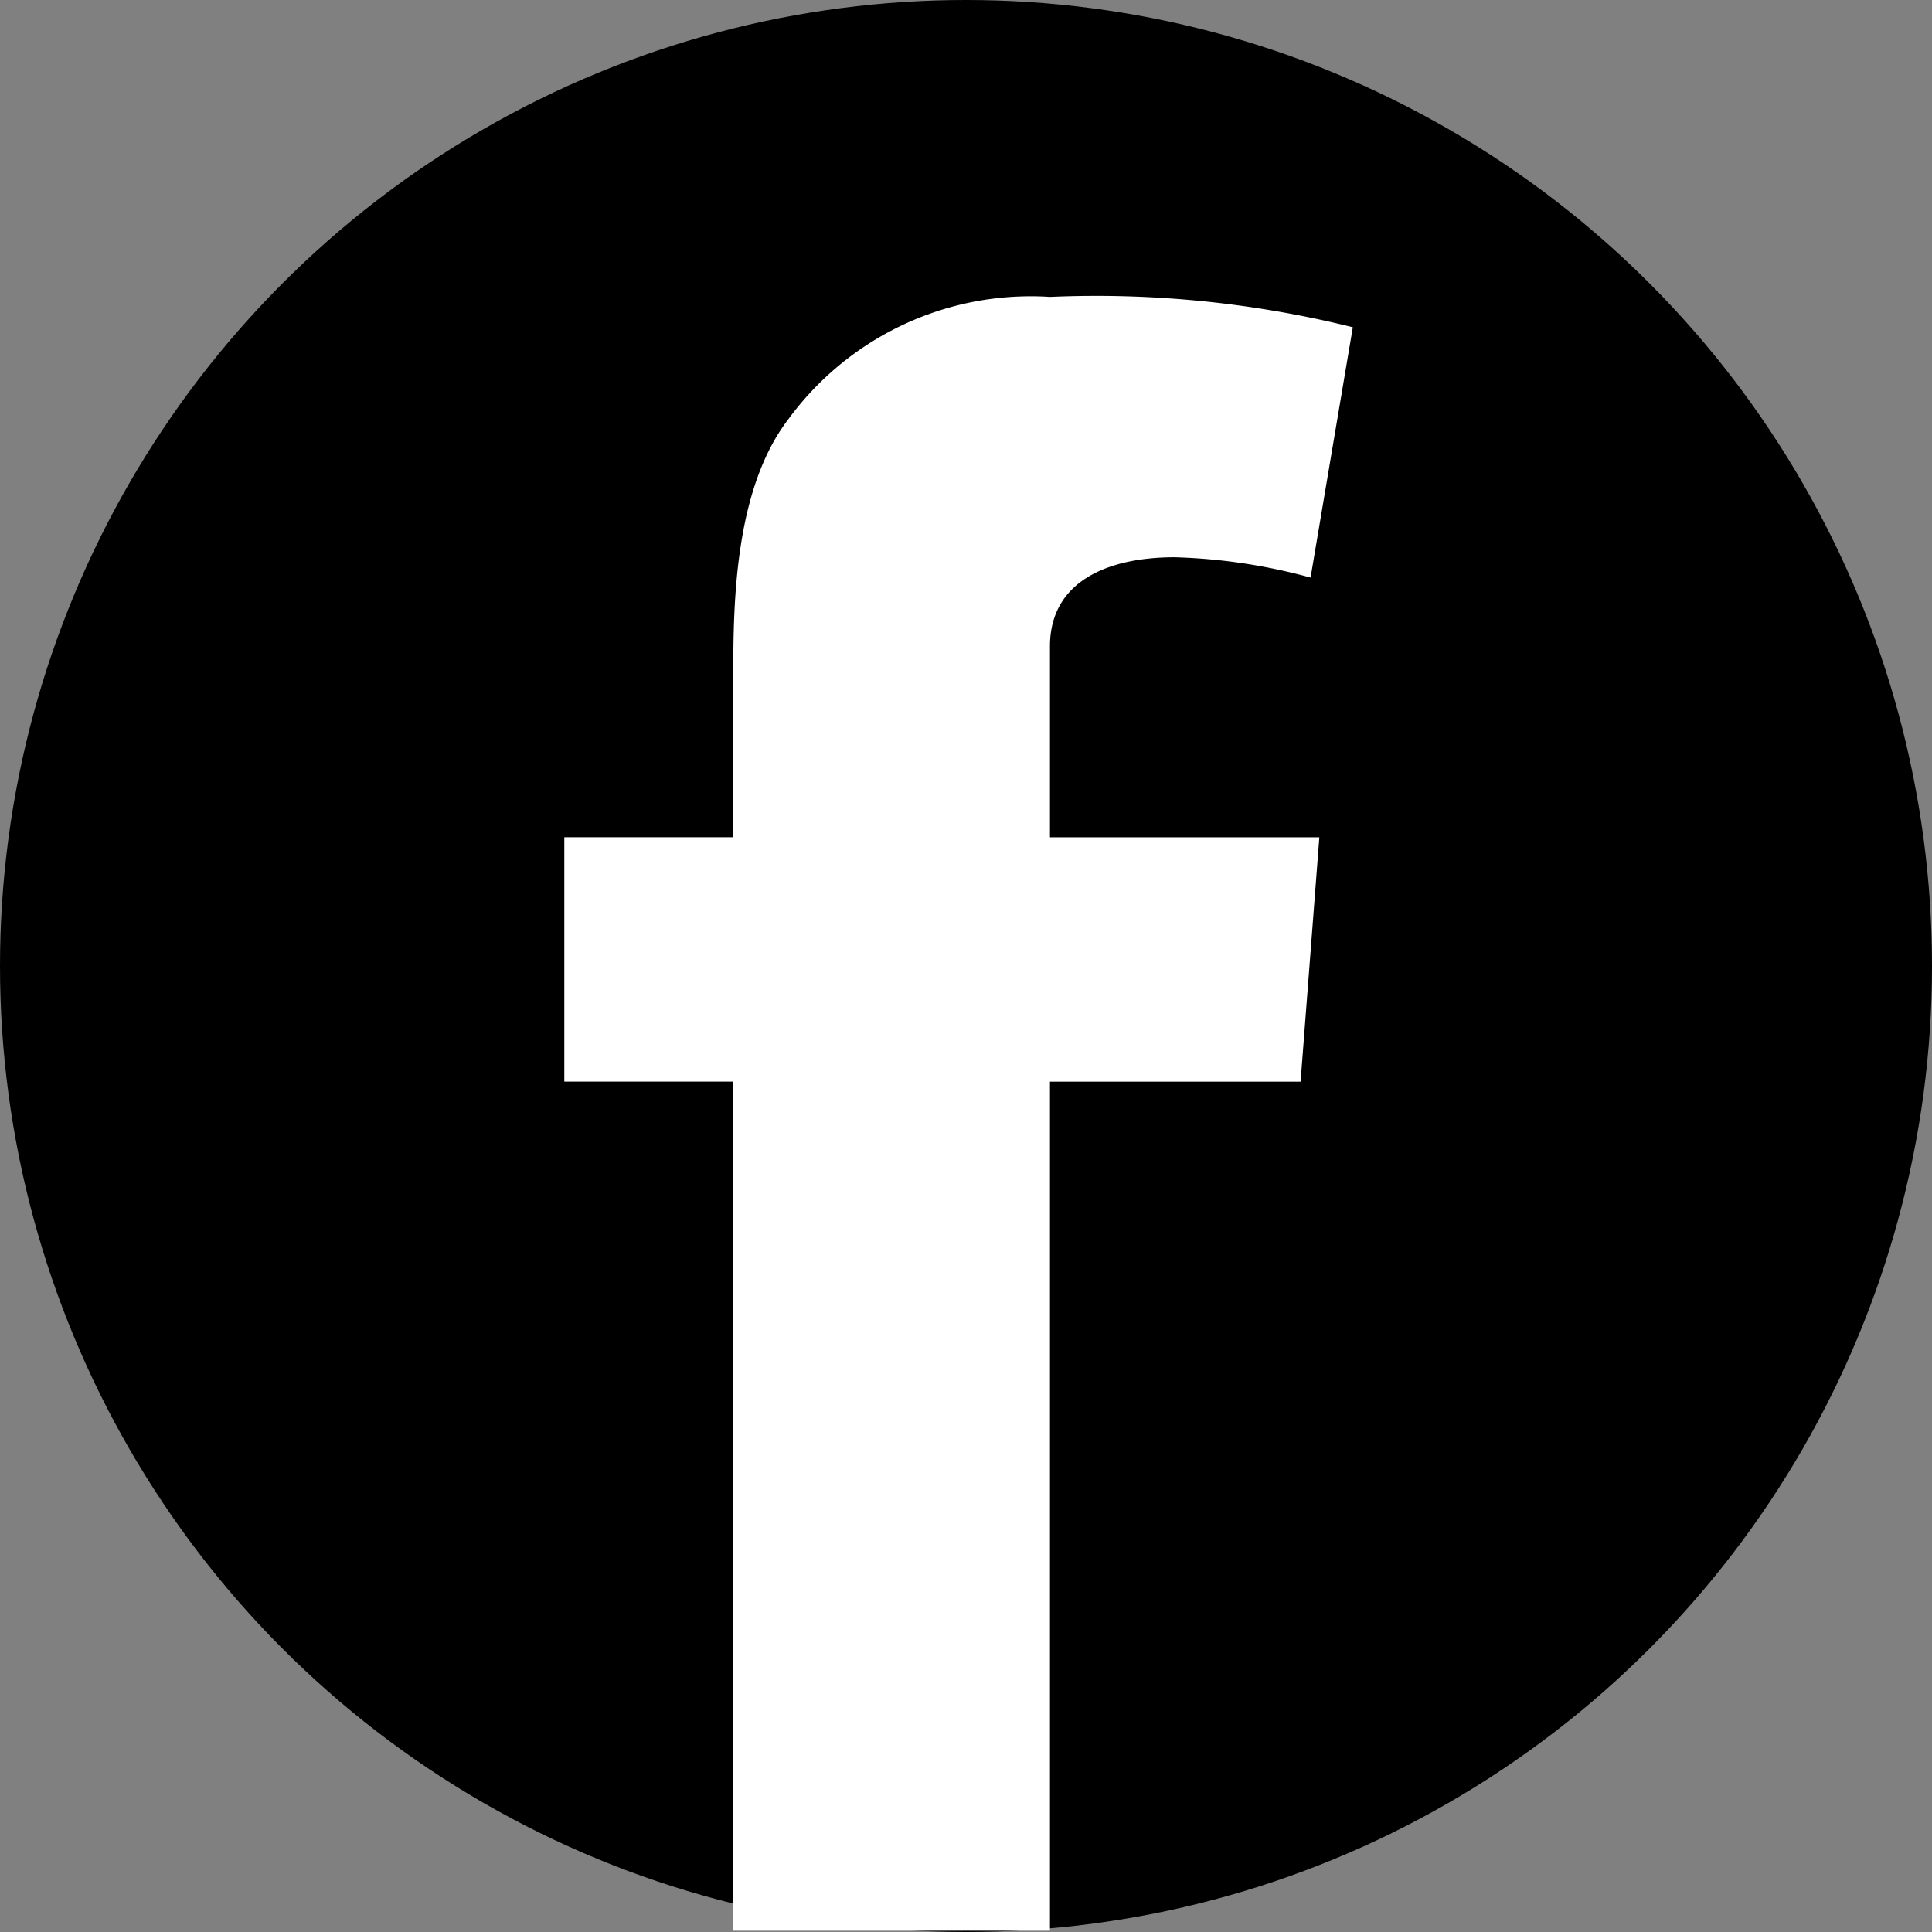
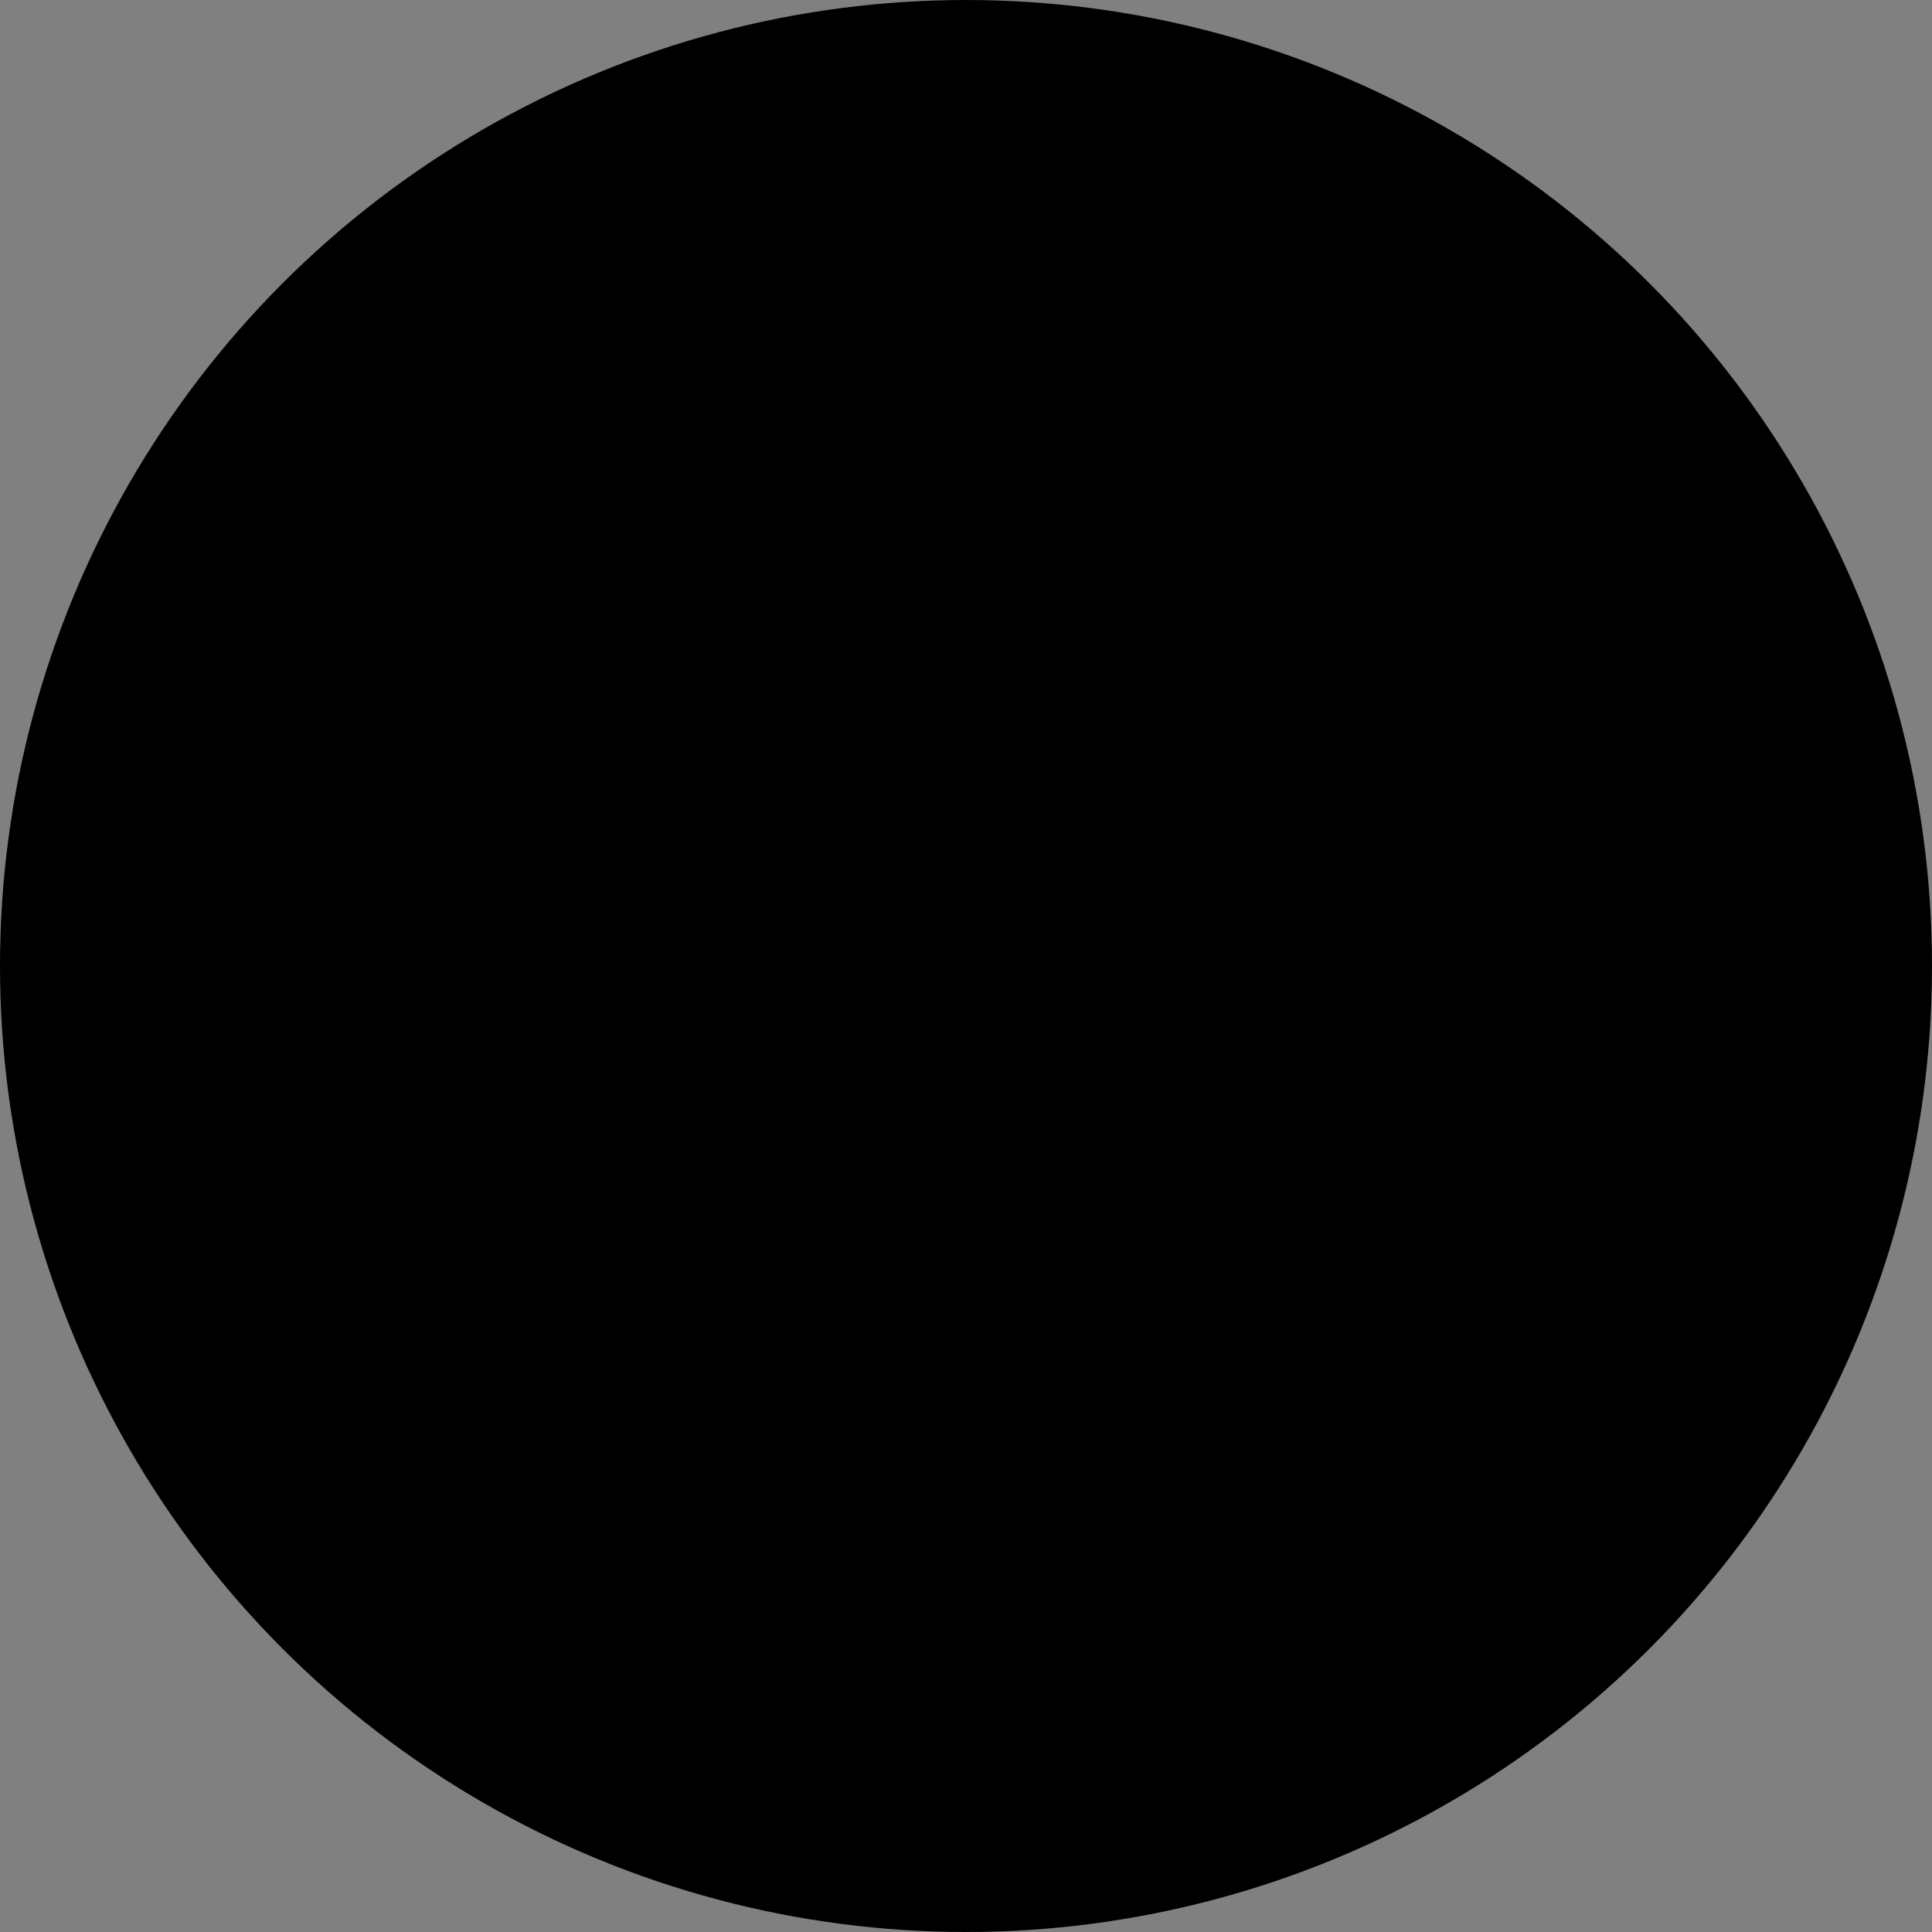
<svg xmlns="http://www.w3.org/2000/svg" width="46" height="46" viewBox="0 0 46 46">
  <rect x="0" y="0" width="46" height="46" fill="#808080" stroke="none" />
  <g id="Group_7973" data-name="Group 7973" transform="translate(-616 -643.001)">
    <g id="Dark_Blue" data-name="Dark Blue" transform="translate(616 643.275)">
      <circle id="Ellipse_130" data-name="Ellipse 130" cx="23" cy="23" r="23" transform="translate(0 -0.274)" />
    </g>
-     <path id="Path_4964" data-name="Path 4964" d="M104.893,92.866h4.023V88.955c0-1.721.046-4.381,1.3-6.027A7.155,7.155,0,0,1,116.456,80a25.334,25.334,0,0,1,7.211.723l-1.006,5.96a13.587,13.587,0,0,0-3.24-.484c-1.565,0-2.965.559-2.965,2.123v4.545h6.414l-.447,5.818h-5.967V118.9h-7.54V98.684h-4.023Z" transform="translate(524.543 570.07)" fill="#fff" />
  </g>
</svg>